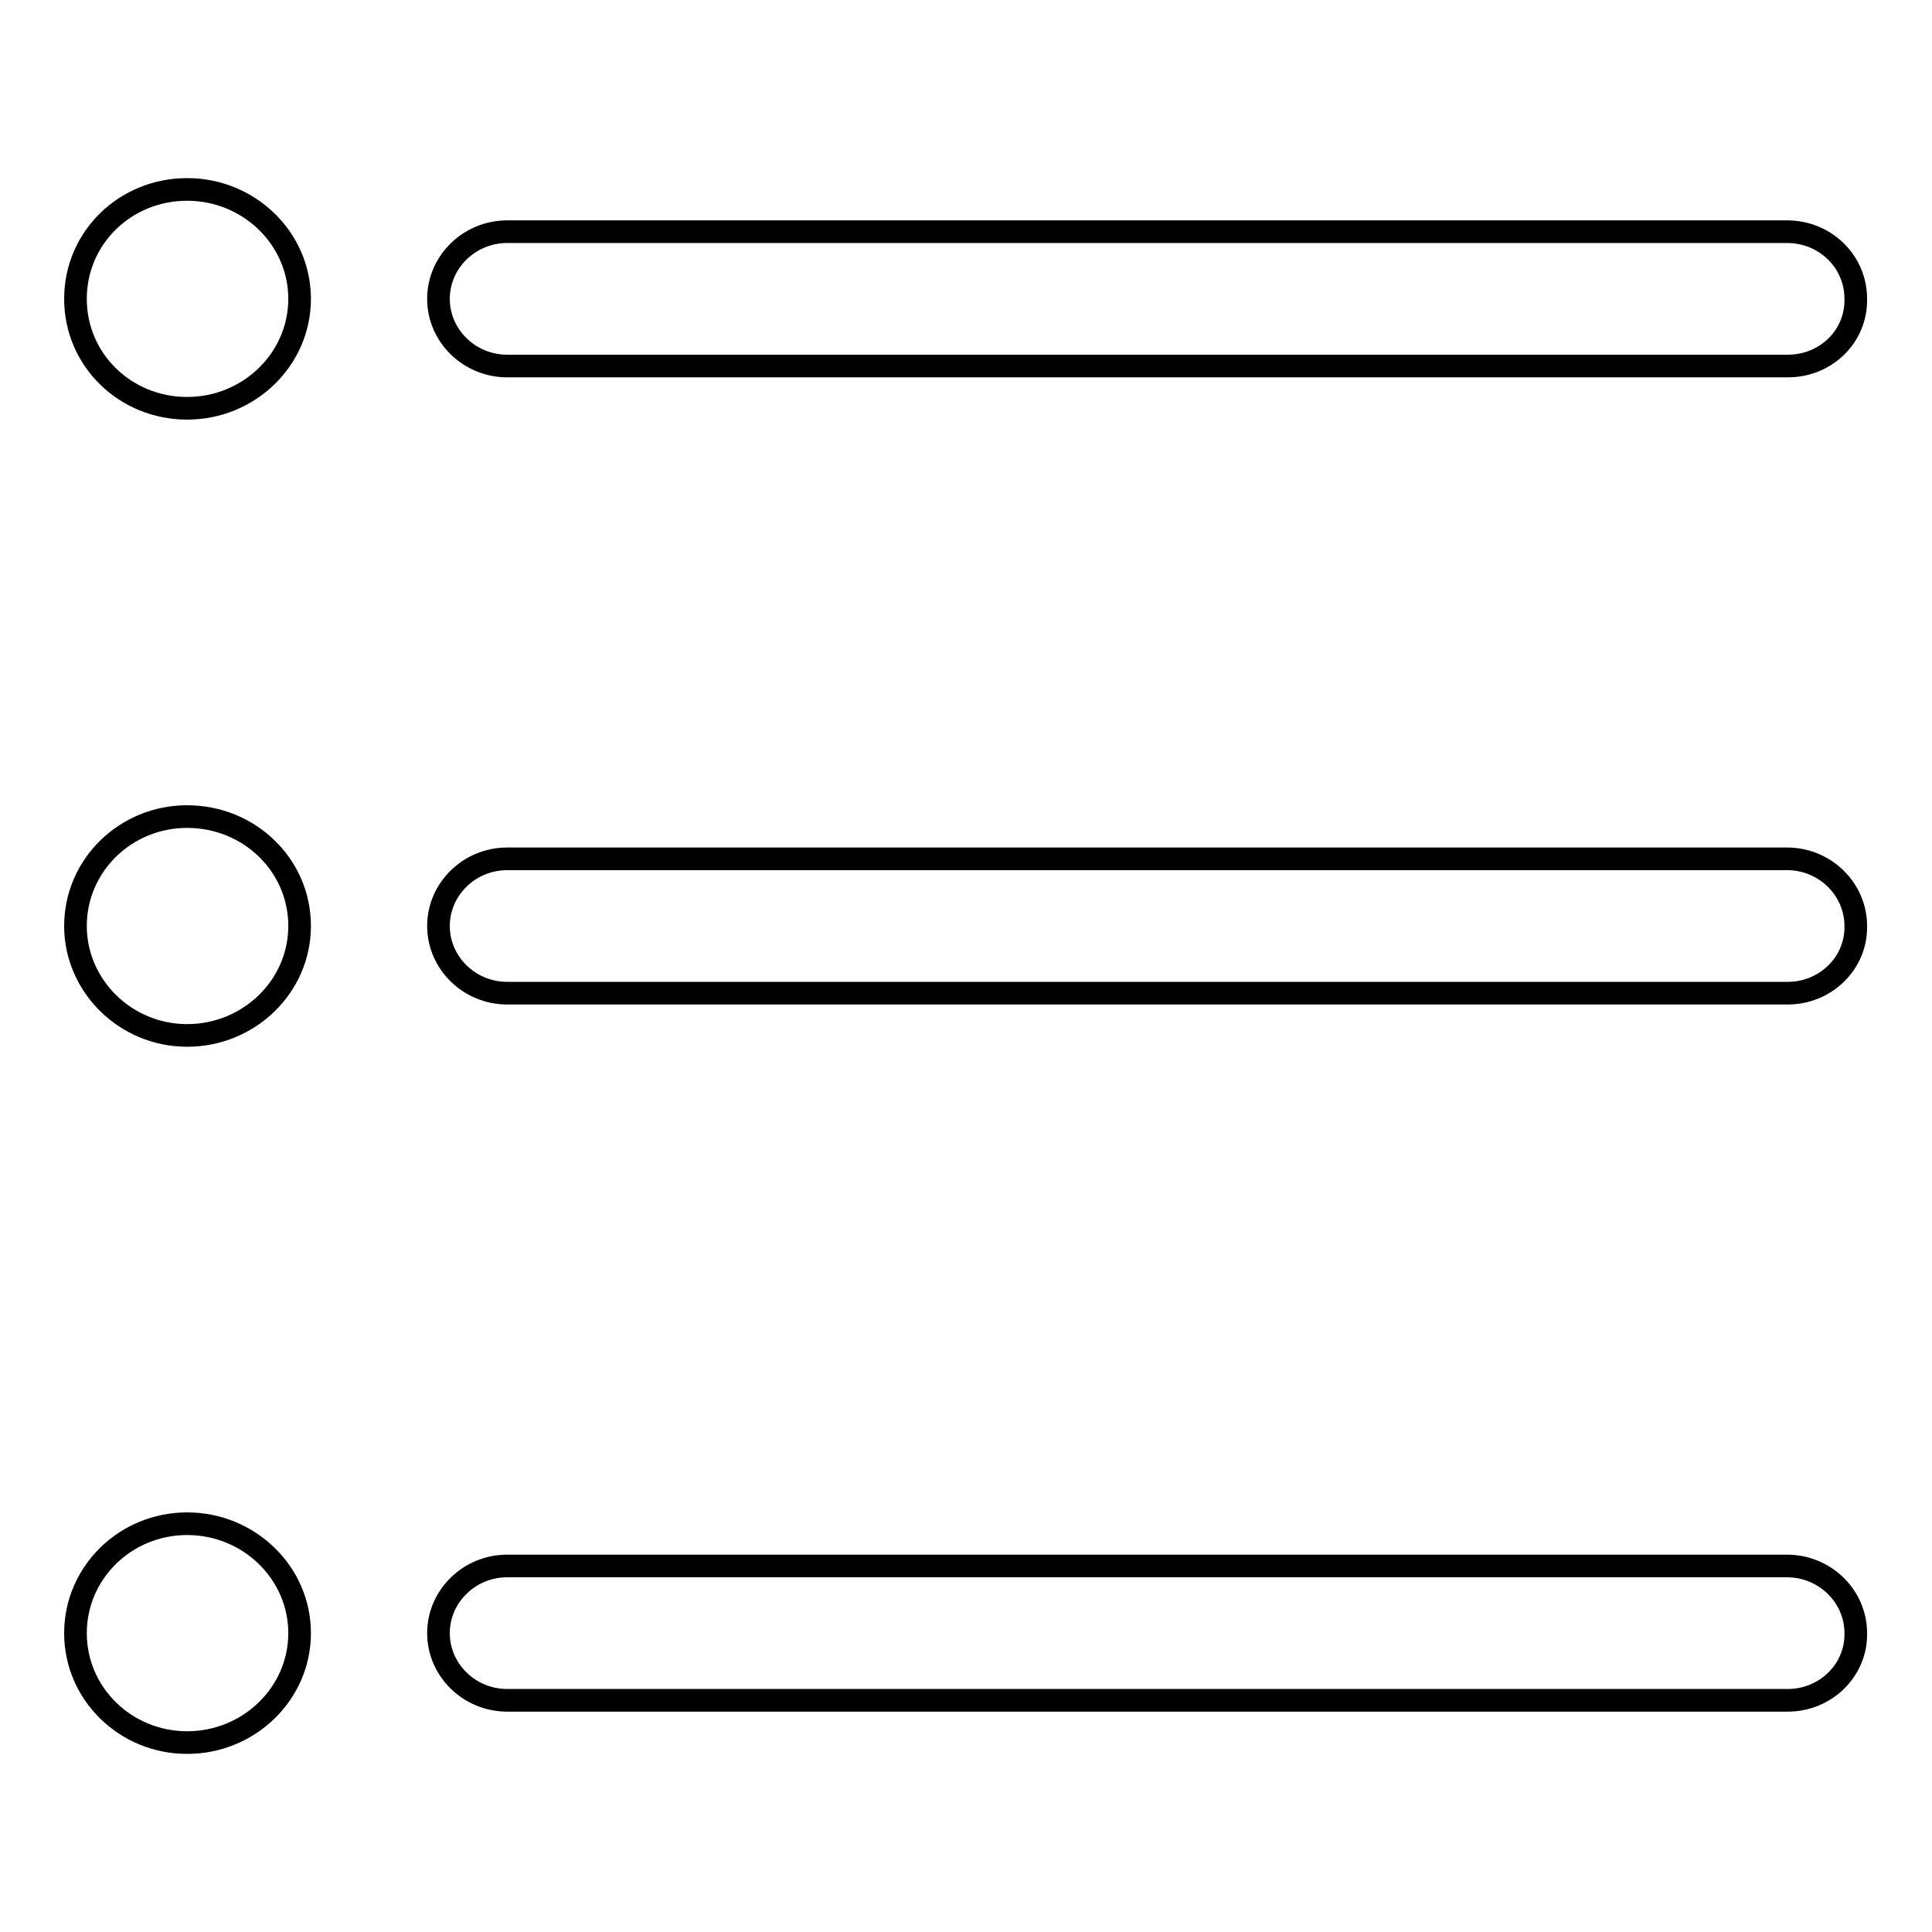
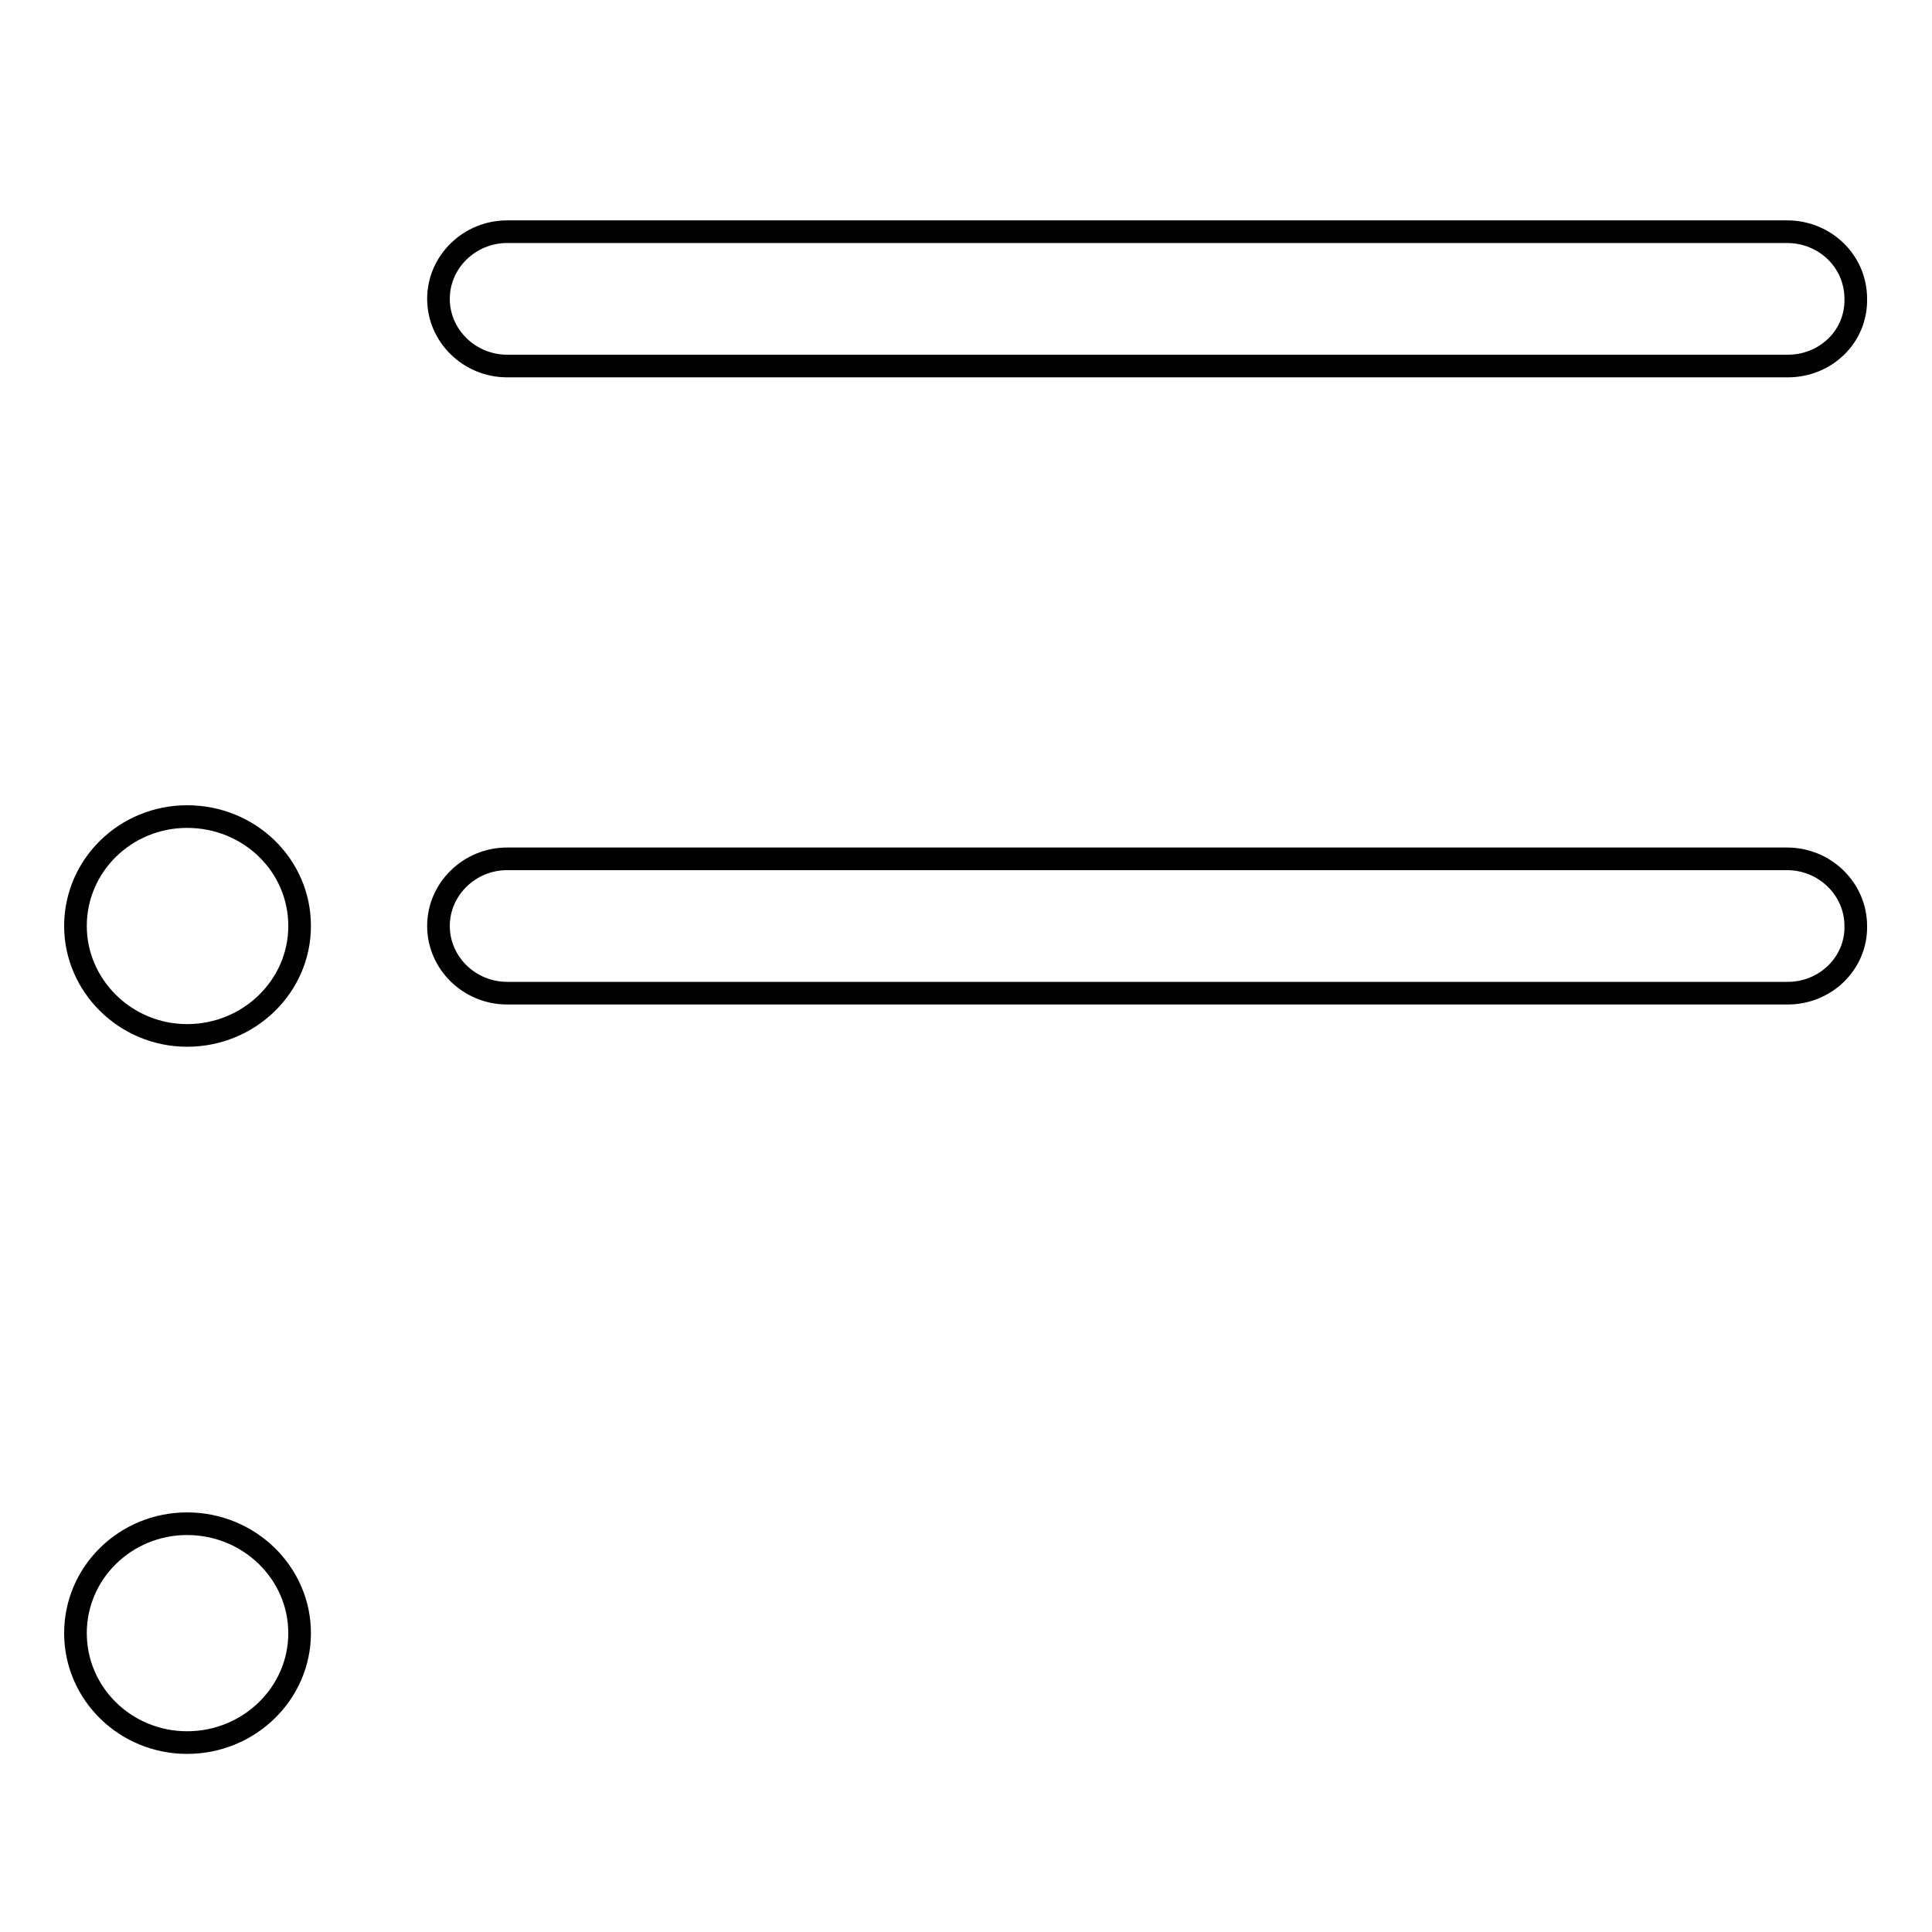
<svg xmlns="http://www.w3.org/2000/svg" version="1.1" x="0px" y="0px" viewBox="0 0 256 256" enable-background="new 0 0 256 256" xml:space="preserve">
  <g>
    <g>
      <path stroke-width="3" fill-opacity="0" stroke="#000000" d="M236.9,48.5H67.2c-5,0-9.1-4-9.1-8.9s4.1-8.9,9.1-8.9h169.6c5,0,9.1,3.9,9.1,8.9C246,44.6,241.9,48.5,236.9,48.5L236.9,48.5L236.9,48.5z" />
-       <path stroke-width="3" fill-opacity="0" stroke="#000000" d="M39.7,39.6c0,8-6.7,14.5-14.9,14.5S10,47.7,10,39.6s6.6-14.5,14.8-14.5C33,25.1,39.7,31.6,39.7,39.6L39.7,39.6z" />
      <path stroke-width="3" fill-opacity="0" stroke="#000000" d="M236.9,131.6H67.2c-5,0-9.1-4-9.1-8.9c0-4.9,4.1-8.9,9.1-8.9h169.6c5,0,9.1,4,9.1,8.9C246,127.6,241.9,131.6,236.9,131.6L236.9,131.6L236.9,131.6z" />
      <path stroke-width="3" fill-opacity="0" stroke="#000000" d="M39.7,122.7c0,8-6.7,14.5-14.9,14.5S10,130.6,10,122.7c0-8,6.6-14.5,14.8-14.5C33,108.2,39.7,114.6,39.7,122.7L39.7,122.7z" />
-       <path stroke-width="3" fill-opacity="0" stroke="#000000" d="M236.9,225.3H67.2c-5,0-9.1-4-9.1-8.9s4.1-8.9,9.1-8.9h169.6c5,0,9.1,4,9.1,8.9C246,221.3,241.9,225.3,236.9,225.3L236.9,225.3L236.9,225.3z" />
      <path stroke-width="3" fill-opacity="0" stroke="#000000" d="M39.7,216.4c0,8-6.7,14.5-14.9,14.5S10,224.4,10,216.4c0-8,6.6-14.5,14.8-14.5C33,201.9,39.7,208.4,39.7,216.4L39.7,216.4z" />
    </g>
  </g>
</svg>